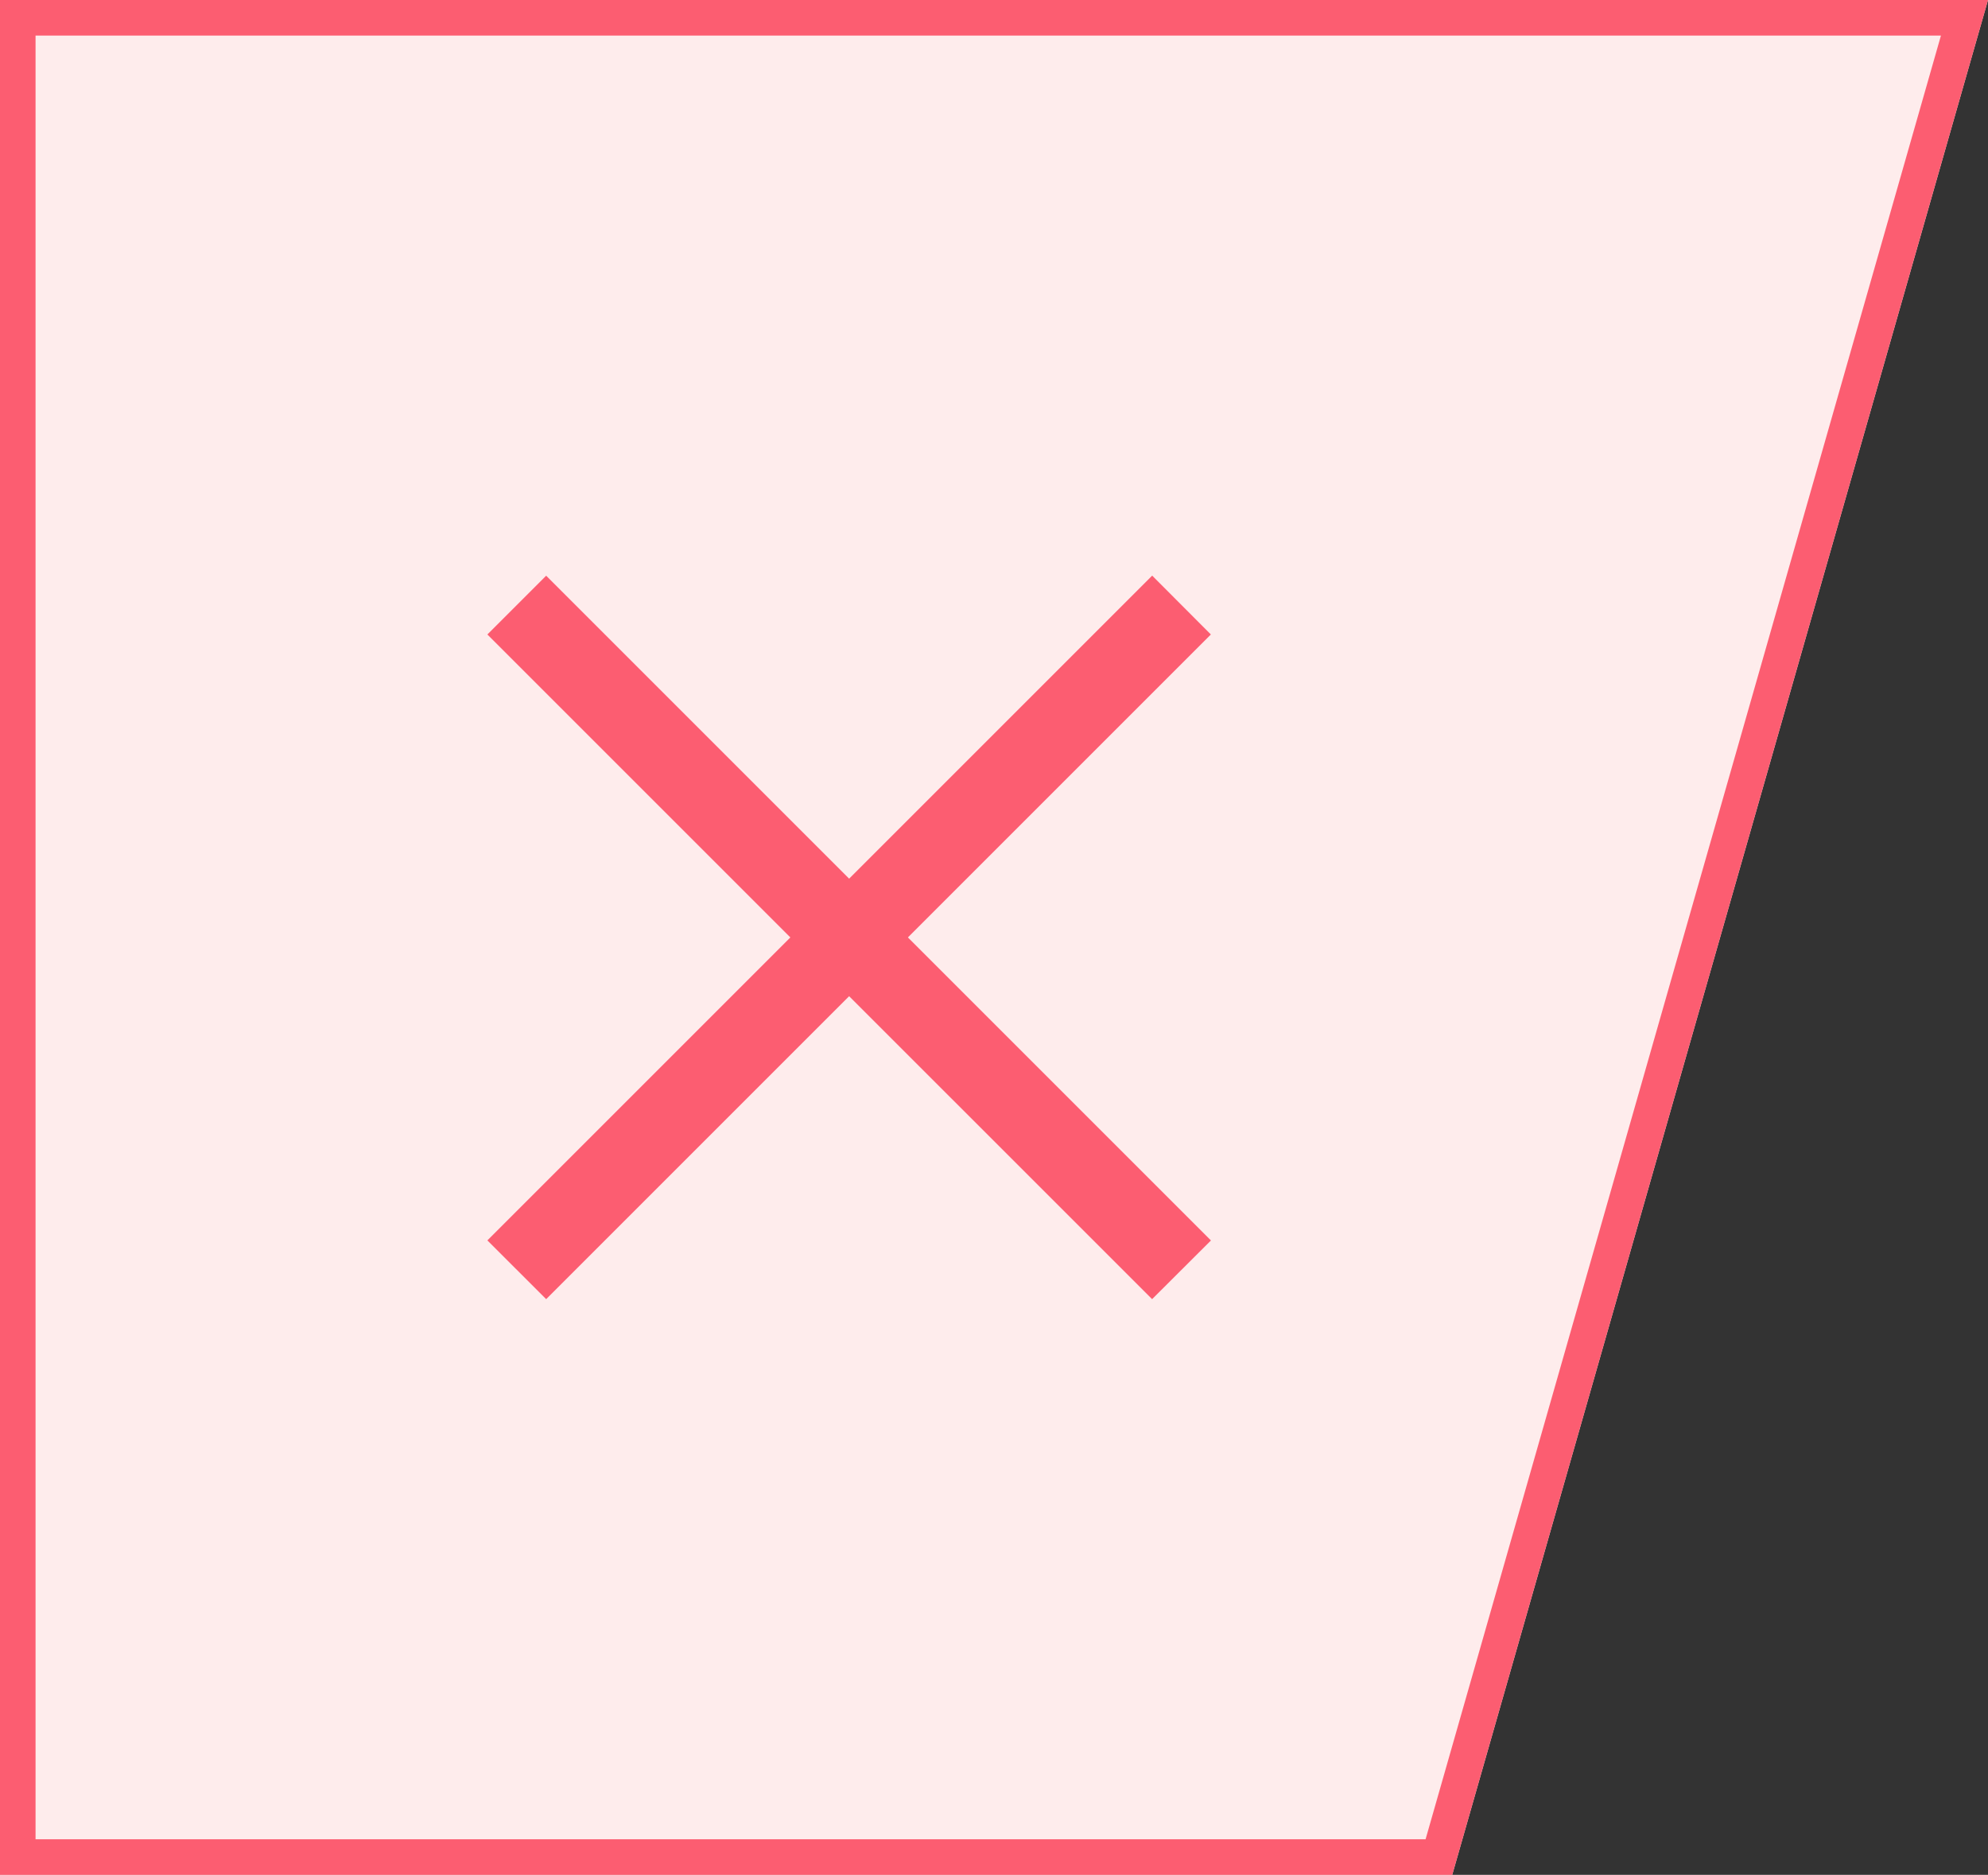
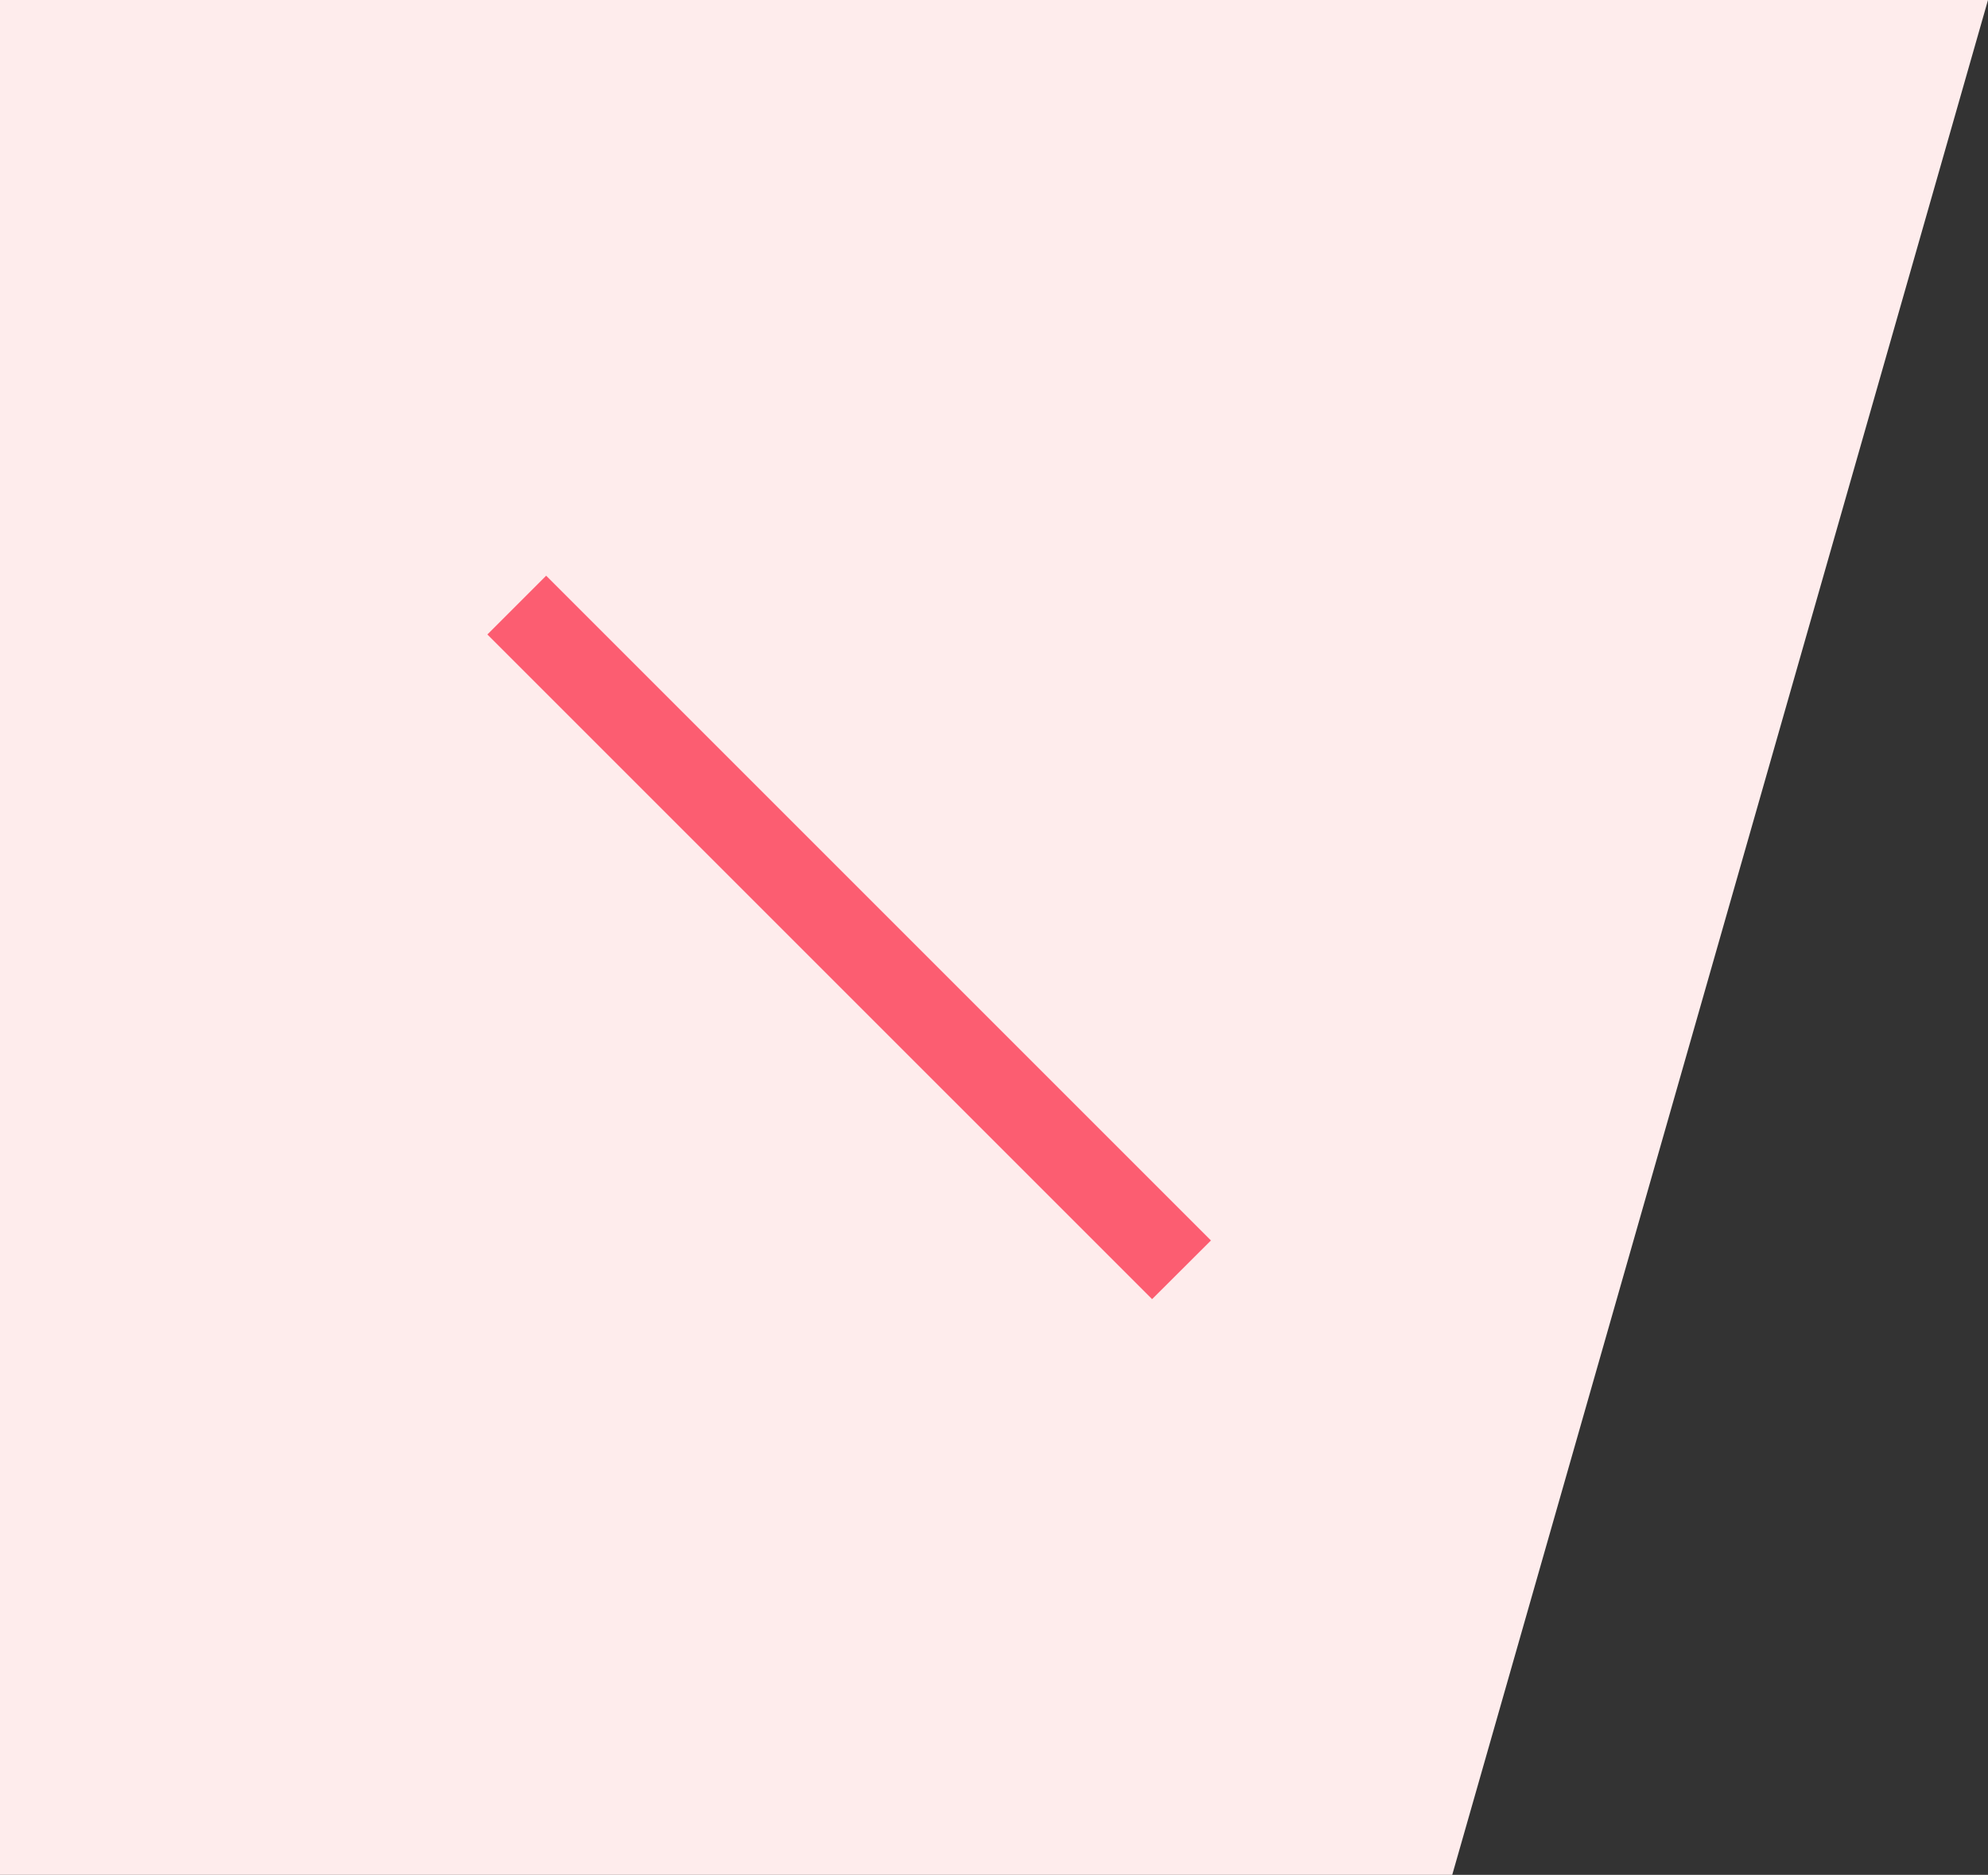
<svg xmlns="http://www.w3.org/2000/svg" width="111.841" height="105.479" viewBox="0 0 111.841 105.479">
  <rect x="0" y="0" width="111.841" height="105.479" fill="#333333" stroke="none" />
  <g id="btn-negative02-sp" transform="translate(2 -649.708)">
    <path id="パス_619" data-name="パス 619" d="M-661,2432.708h111.841L-579.3,2538.187H-661Z" transform="translate(659 -1783)" fill="#feecec" />
-     <path id="パス_619_-_アウトライン" data-name="パス 619 - アウトライン" d="M-659,2434.708v101.479h78.2l28.994-101.479H-659m-2-2h111.841L-579.3,2538.187H-661Z" transform="translate(659 -1783)" fill="#fc5d71" />
    <g id="グループ_969" data-name="グループ 969" transform="translate(-53.374 126.304)">
      <path id="線_1" data-name="線 1" d="M36.689,39.995-.707,2.6,2.6-.707l37.4,37.4Z" transform="translate(79.5 556.5)" fill="#fc5d71" />
-       <path id="線_2" data-name="線 2" d="M2.6,39.995-.707,36.689l37.4-37.4L39.995,2.6Z" transform="translate(79.5 556.5)" fill="#fc5d71" />
    </g>
  </g>
</svg>